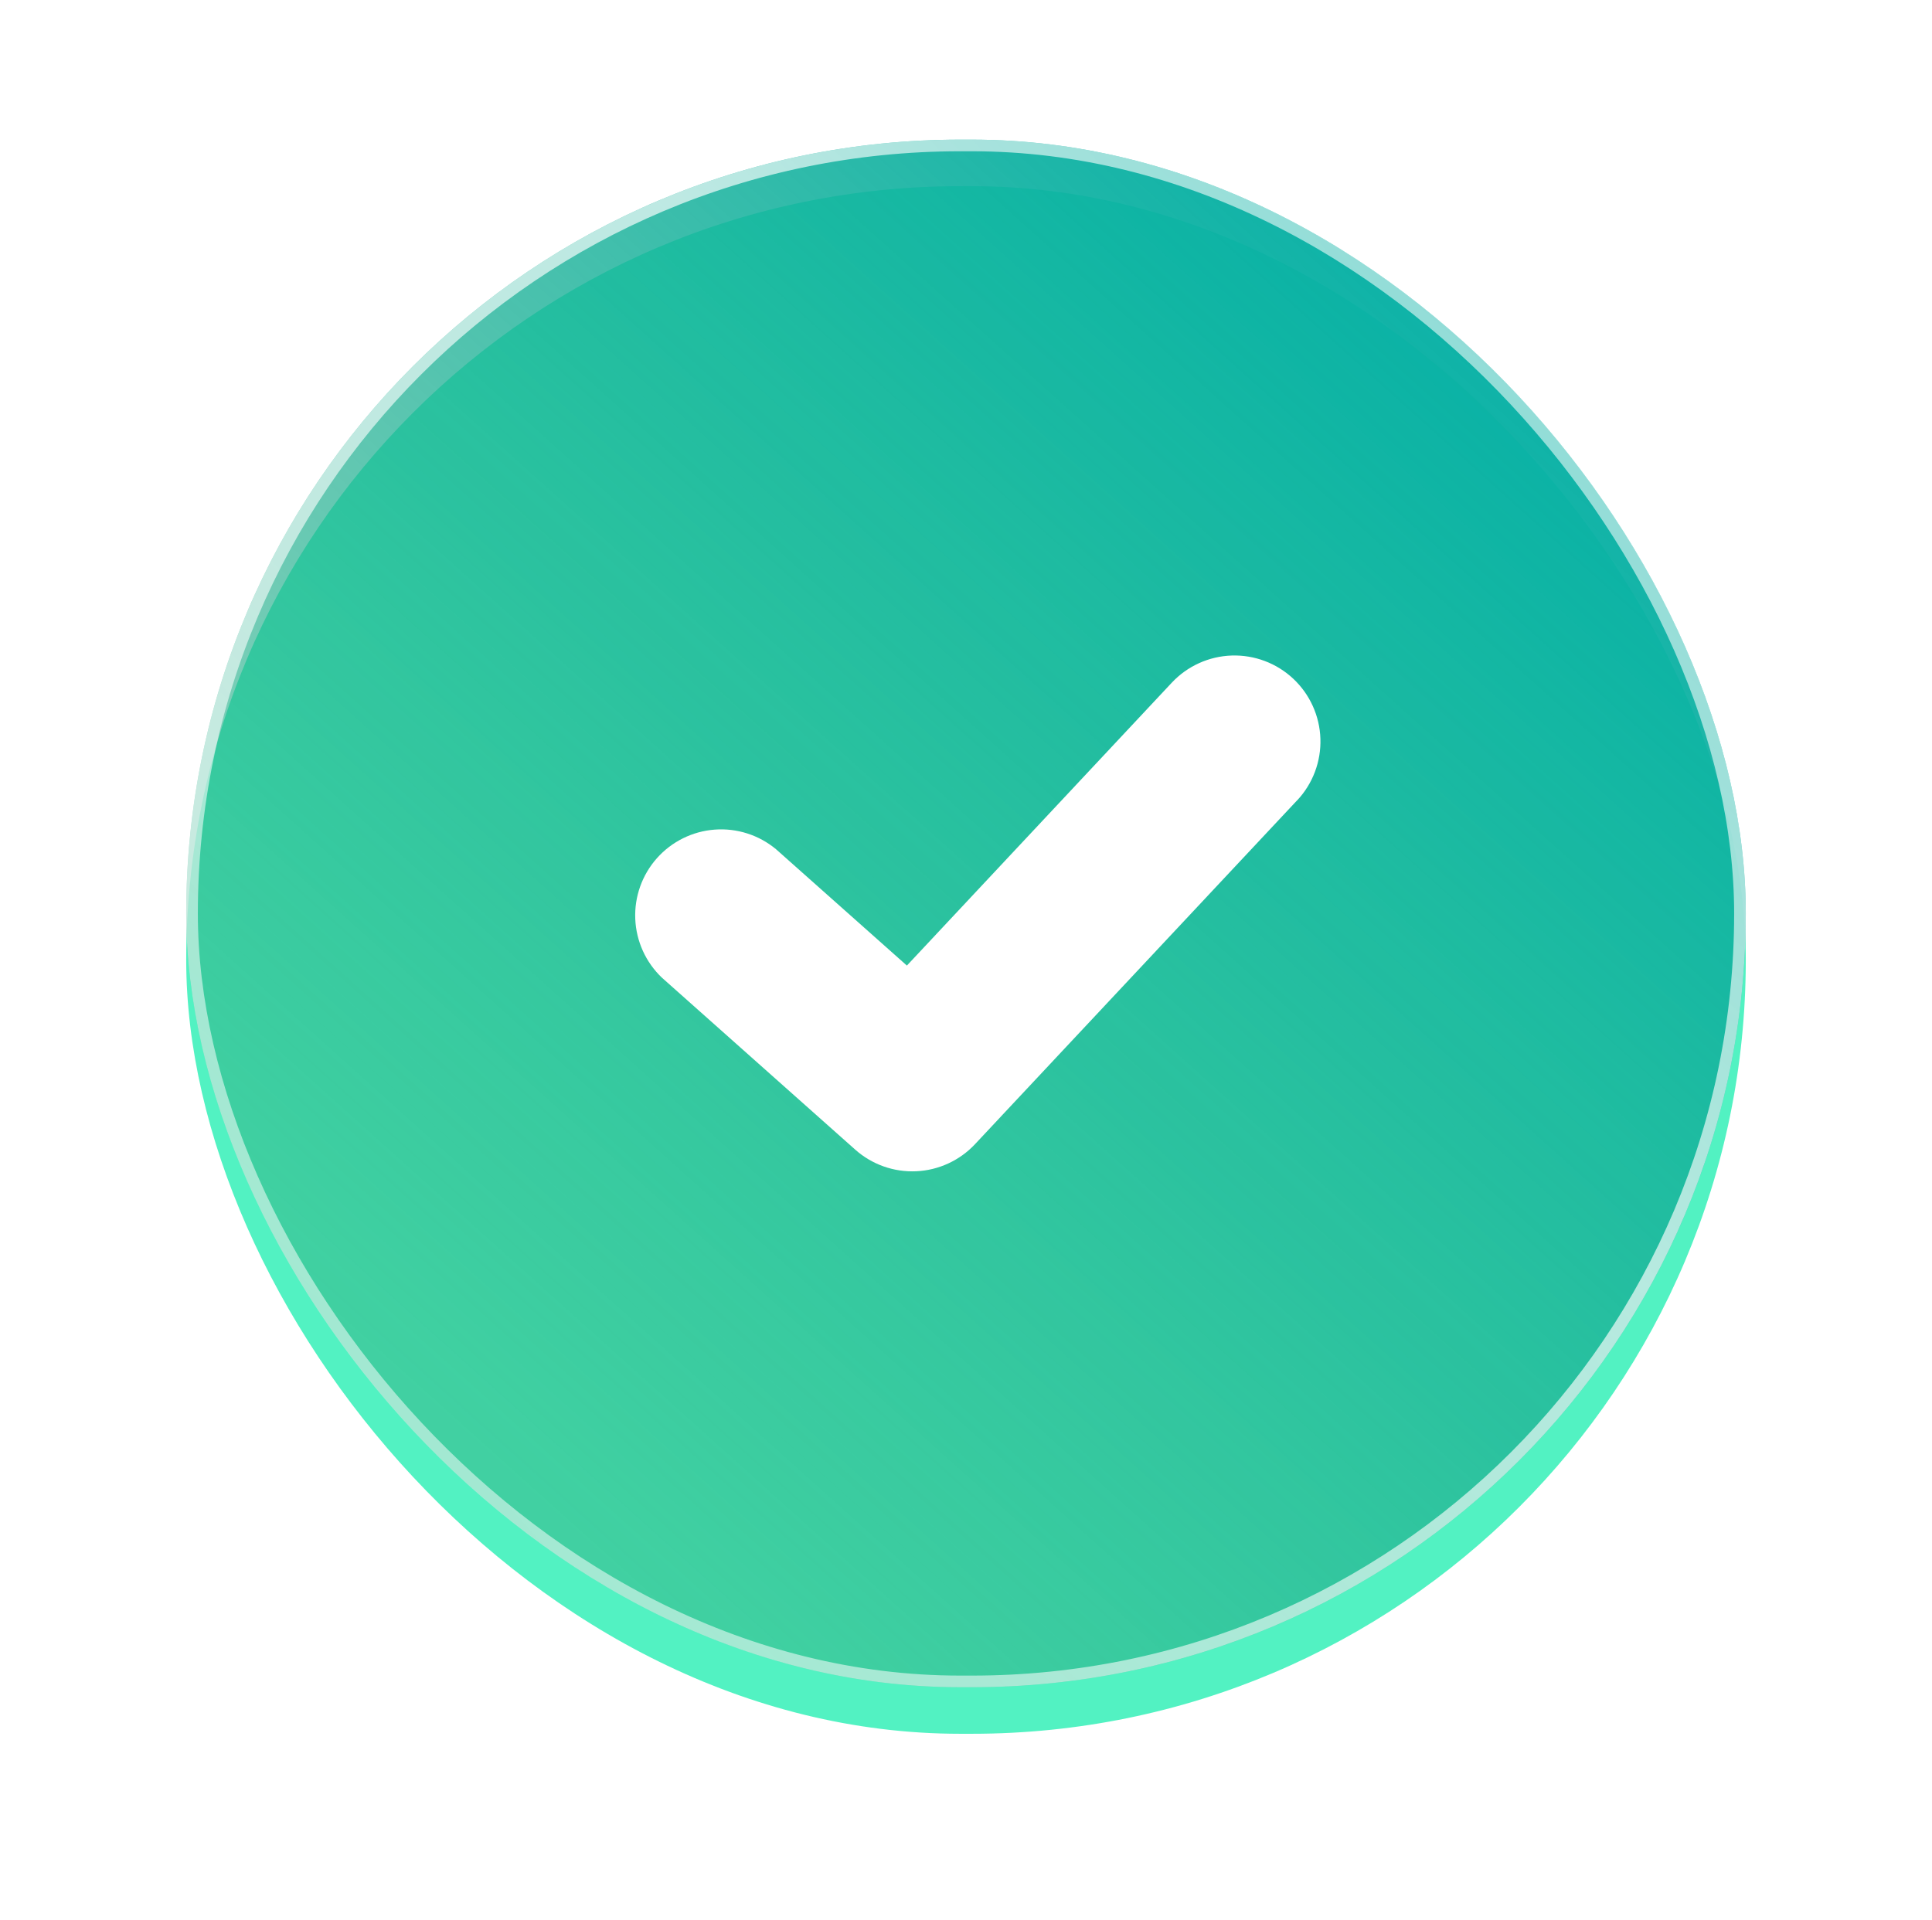
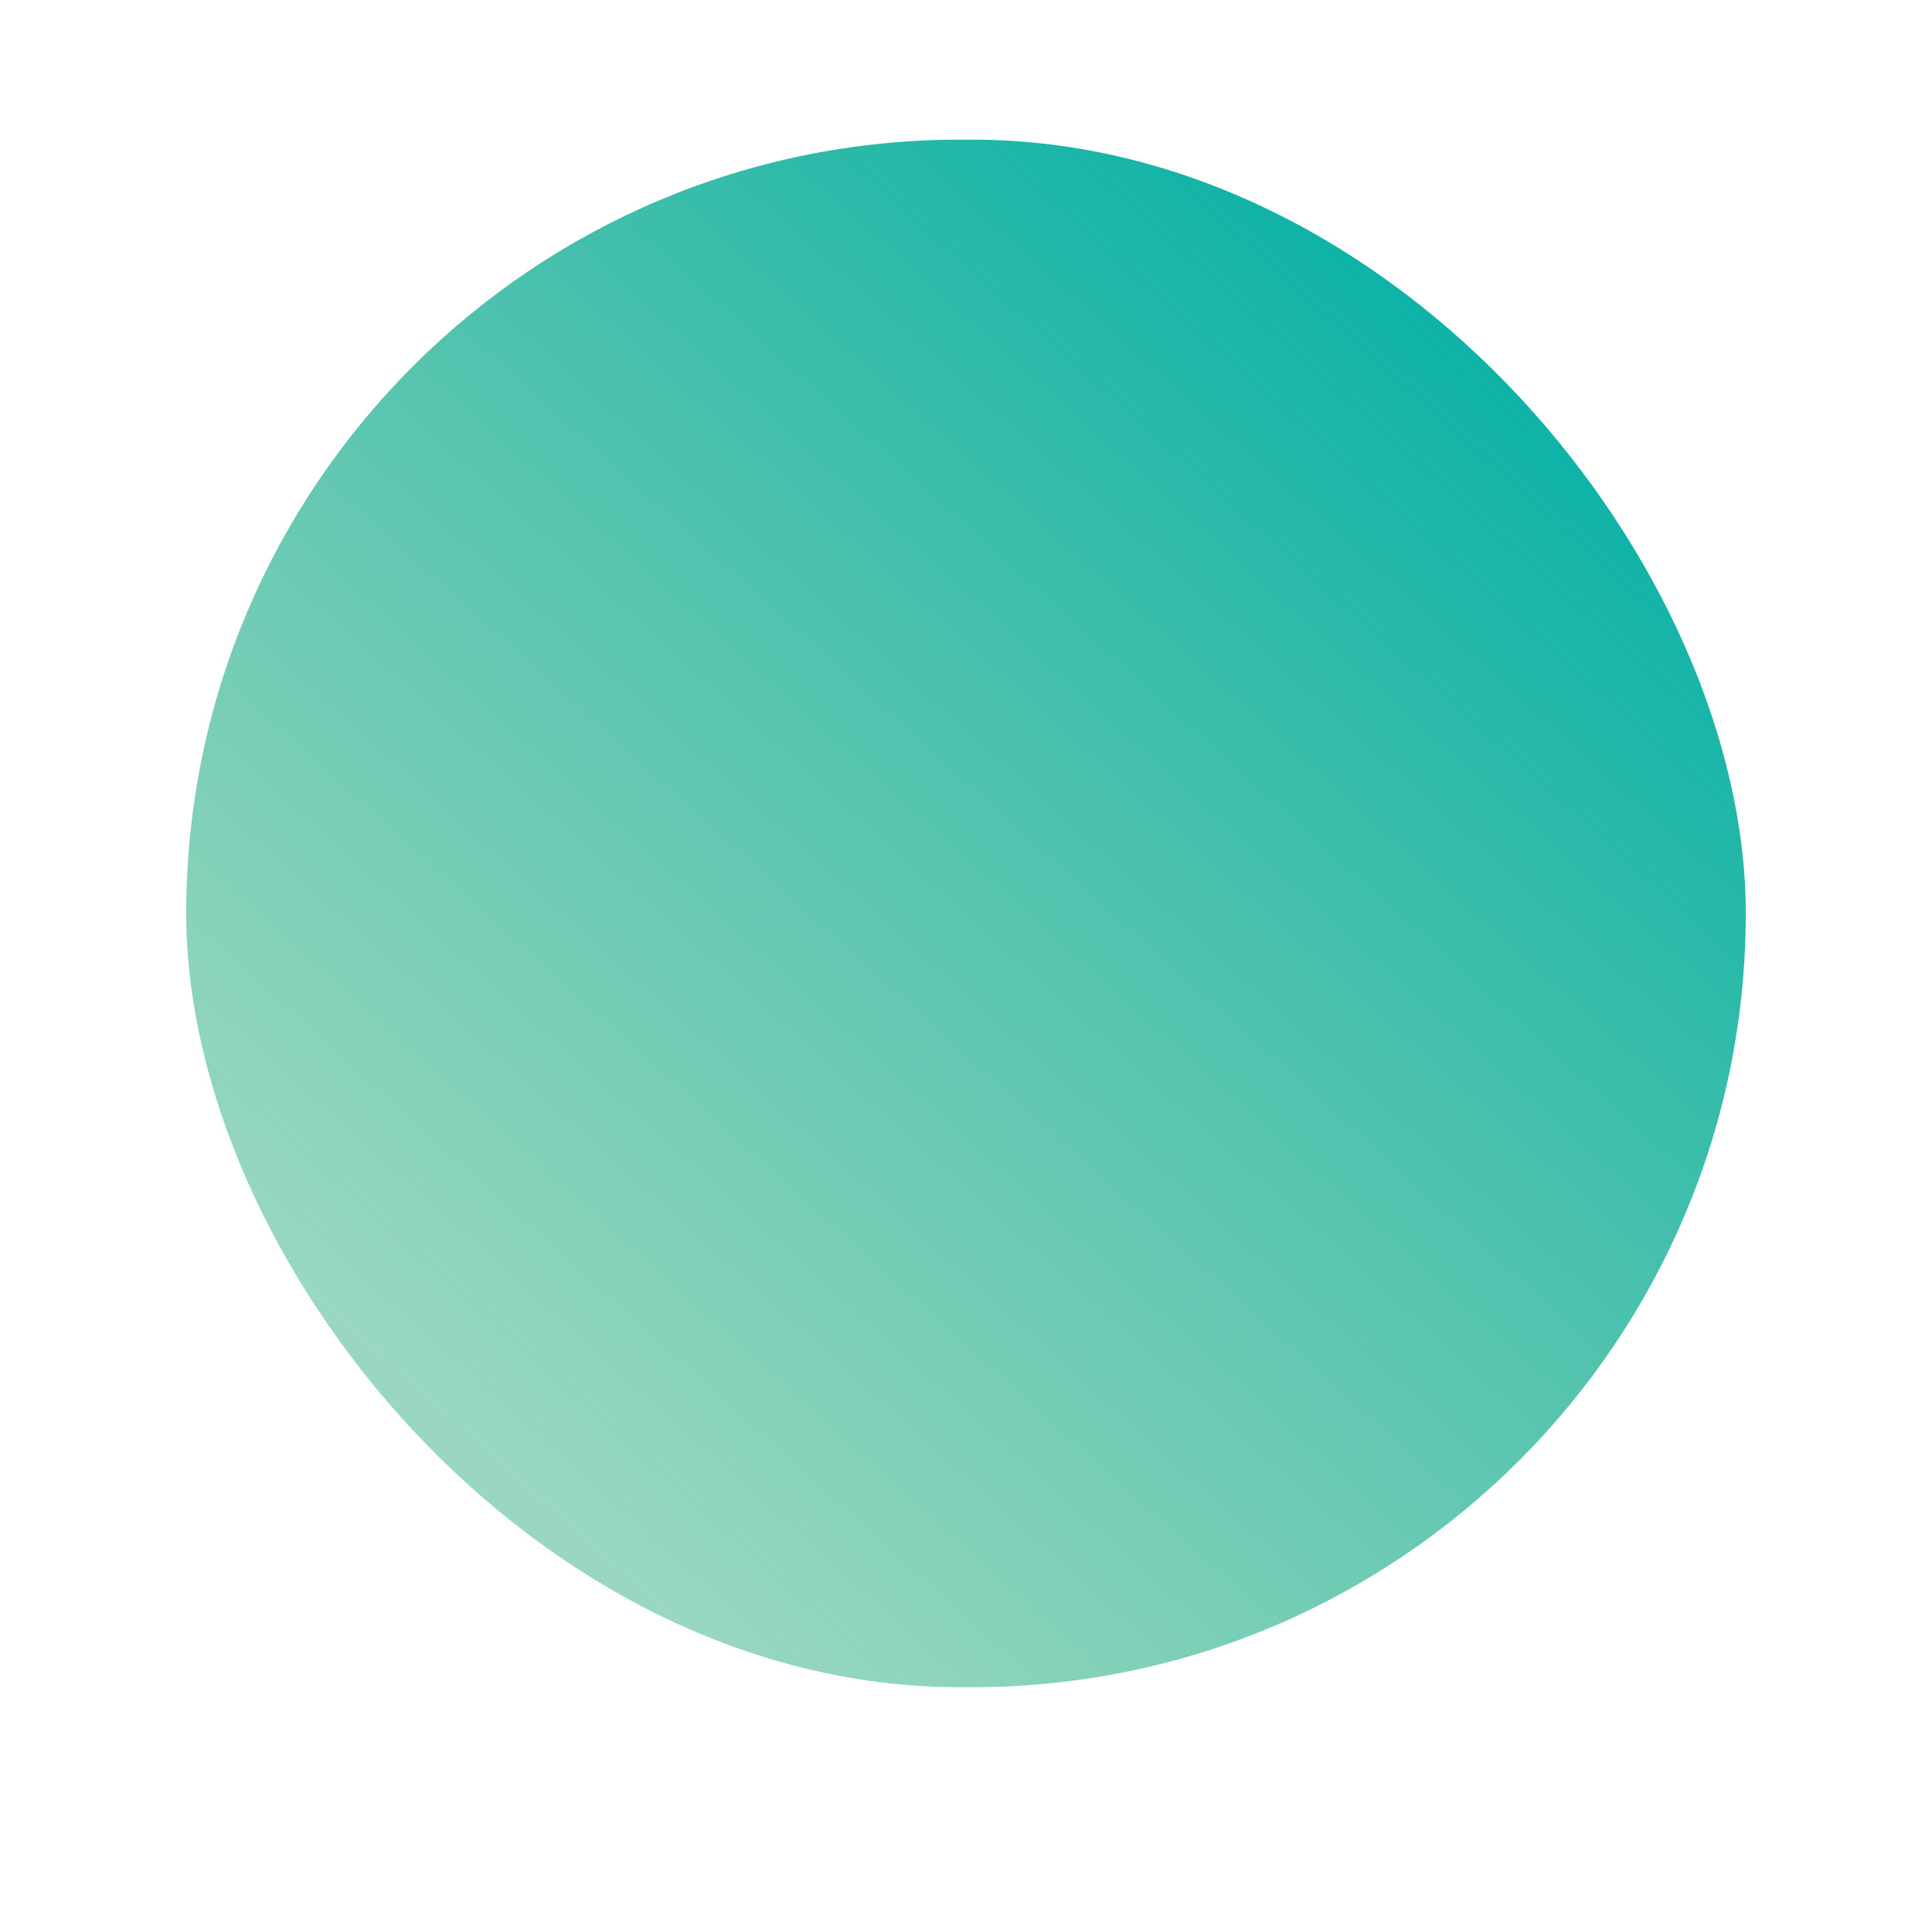
<svg xmlns="http://www.w3.org/2000/svg" width="166" height="165" viewBox="0 0 166 165" fill="none">
  <g opacity="0.8" filter="url(#filter0_d_6882_89160)">
-     <rect x="16" y="12" width="134" height="133" rx="66.5" fill="#27EFB3" />
-   </g>
+     </g>
  <rect x="16" y="12" width="134" height="133" rx="66.5" fill="url(#paint0_linear_6882_89160)" />
-   <rect x="16.5" y="12.5" width="133" height="132" rx="66" stroke="url(#paint1_linear_6882_89160)" stroke-opacity="0.86" />
-   <path fill-rule="evenodd" clip-rule="evenodd" d="M111.459 68.779C112.122 68.07 112.639 67.238 112.981 66.33C113.323 65.421 113.483 64.454 113.451 63.484C113.42 62.514 113.197 61.559 112.797 60.675C112.397 59.791 111.827 58.994 111.119 58.33C110.412 57.667 109.58 57.149 108.673 56.807C107.765 56.465 106.799 56.305 105.83 56.336C104.86 56.368 103.907 56.59 103.023 56.991C102.14 57.391 101.344 57.962 100.681 58.67L77.921 82.981L66.678 72.983C65.205 71.757 63.313 71.153 61.403 71.297C59.493 71.441 57.714 72.323 56.441 73.756C55.168 75.189 54.502 77.061 54.583 78.977C54.664 80.893 55.485 82.702 56.874 84.023L73.484 98.801C74.921 100.079 76.8 100.745 78.721 100.658C80.641 100.571 82.452 99.738 83.768 98.336L111.452 68.779H111.459Z" fill="white" />
  <defs>
    <filter id="filter0_d_6882_89160" x="0" y="0" width="166" height="165" filterUnits="userSpaceOnUse" color-interpolation-filters="sRGB">
      <feFlood flood-opacity="0" result="BackgroundImageFix" />
      <feColorMatrix in="SourceAlpha" type="matrix" values="0 0 0 0 0 0 0 0 0 0 0 0 0 0 0 0 0 0 127 0" result="hardAlpha" />
      <feOffset dy="4" />
      <feGaussianBlur stdDeviation="8" />
      <feColorMatrix type="matrix" values="0 0 0 0 0 0 0 0 0 0 0 0 0 0 0 0 0 0 0.04 0" />
      <feBlend mode="normal" in2="BackgroundImageFix" result="effect1_dropShadow_6882_89160" />
      <feBlend mode="normal" in="SourceGraphic" in2="effect1_dropShadow_6882_89160" result="shape" />
    </filter>
    <linearGradient id="paint0_linear_6882_89160" x1="110.802" y1="7.329" x2="21.448" y2="106.76" gradientUnits="userSpaceOnUse">
      <stop stop-color="#06B1A7" />
      <stop offset="1" stop-color="#2EAE80" stop-opacity="0.49" />
    </linearGradient>
    <linearGradient id="paint1_linear_6882_89160" x1="150" y1="12" x2="16.892" y2="131.885" gradientUnits="userSpaceOnUse">
      <stop stop-color="white" stop-opacity="0.3" />
      <stop offset="0.036" stop-color="white" stop-opacity="0.56" />
      <stop offset="0.401" stop-color="white" stop-opacity="0.78" />
      <stop offset="1" stop-color="white" stop-opacity="0.56" />
    </linearGradient>
  </defs>
</svg>